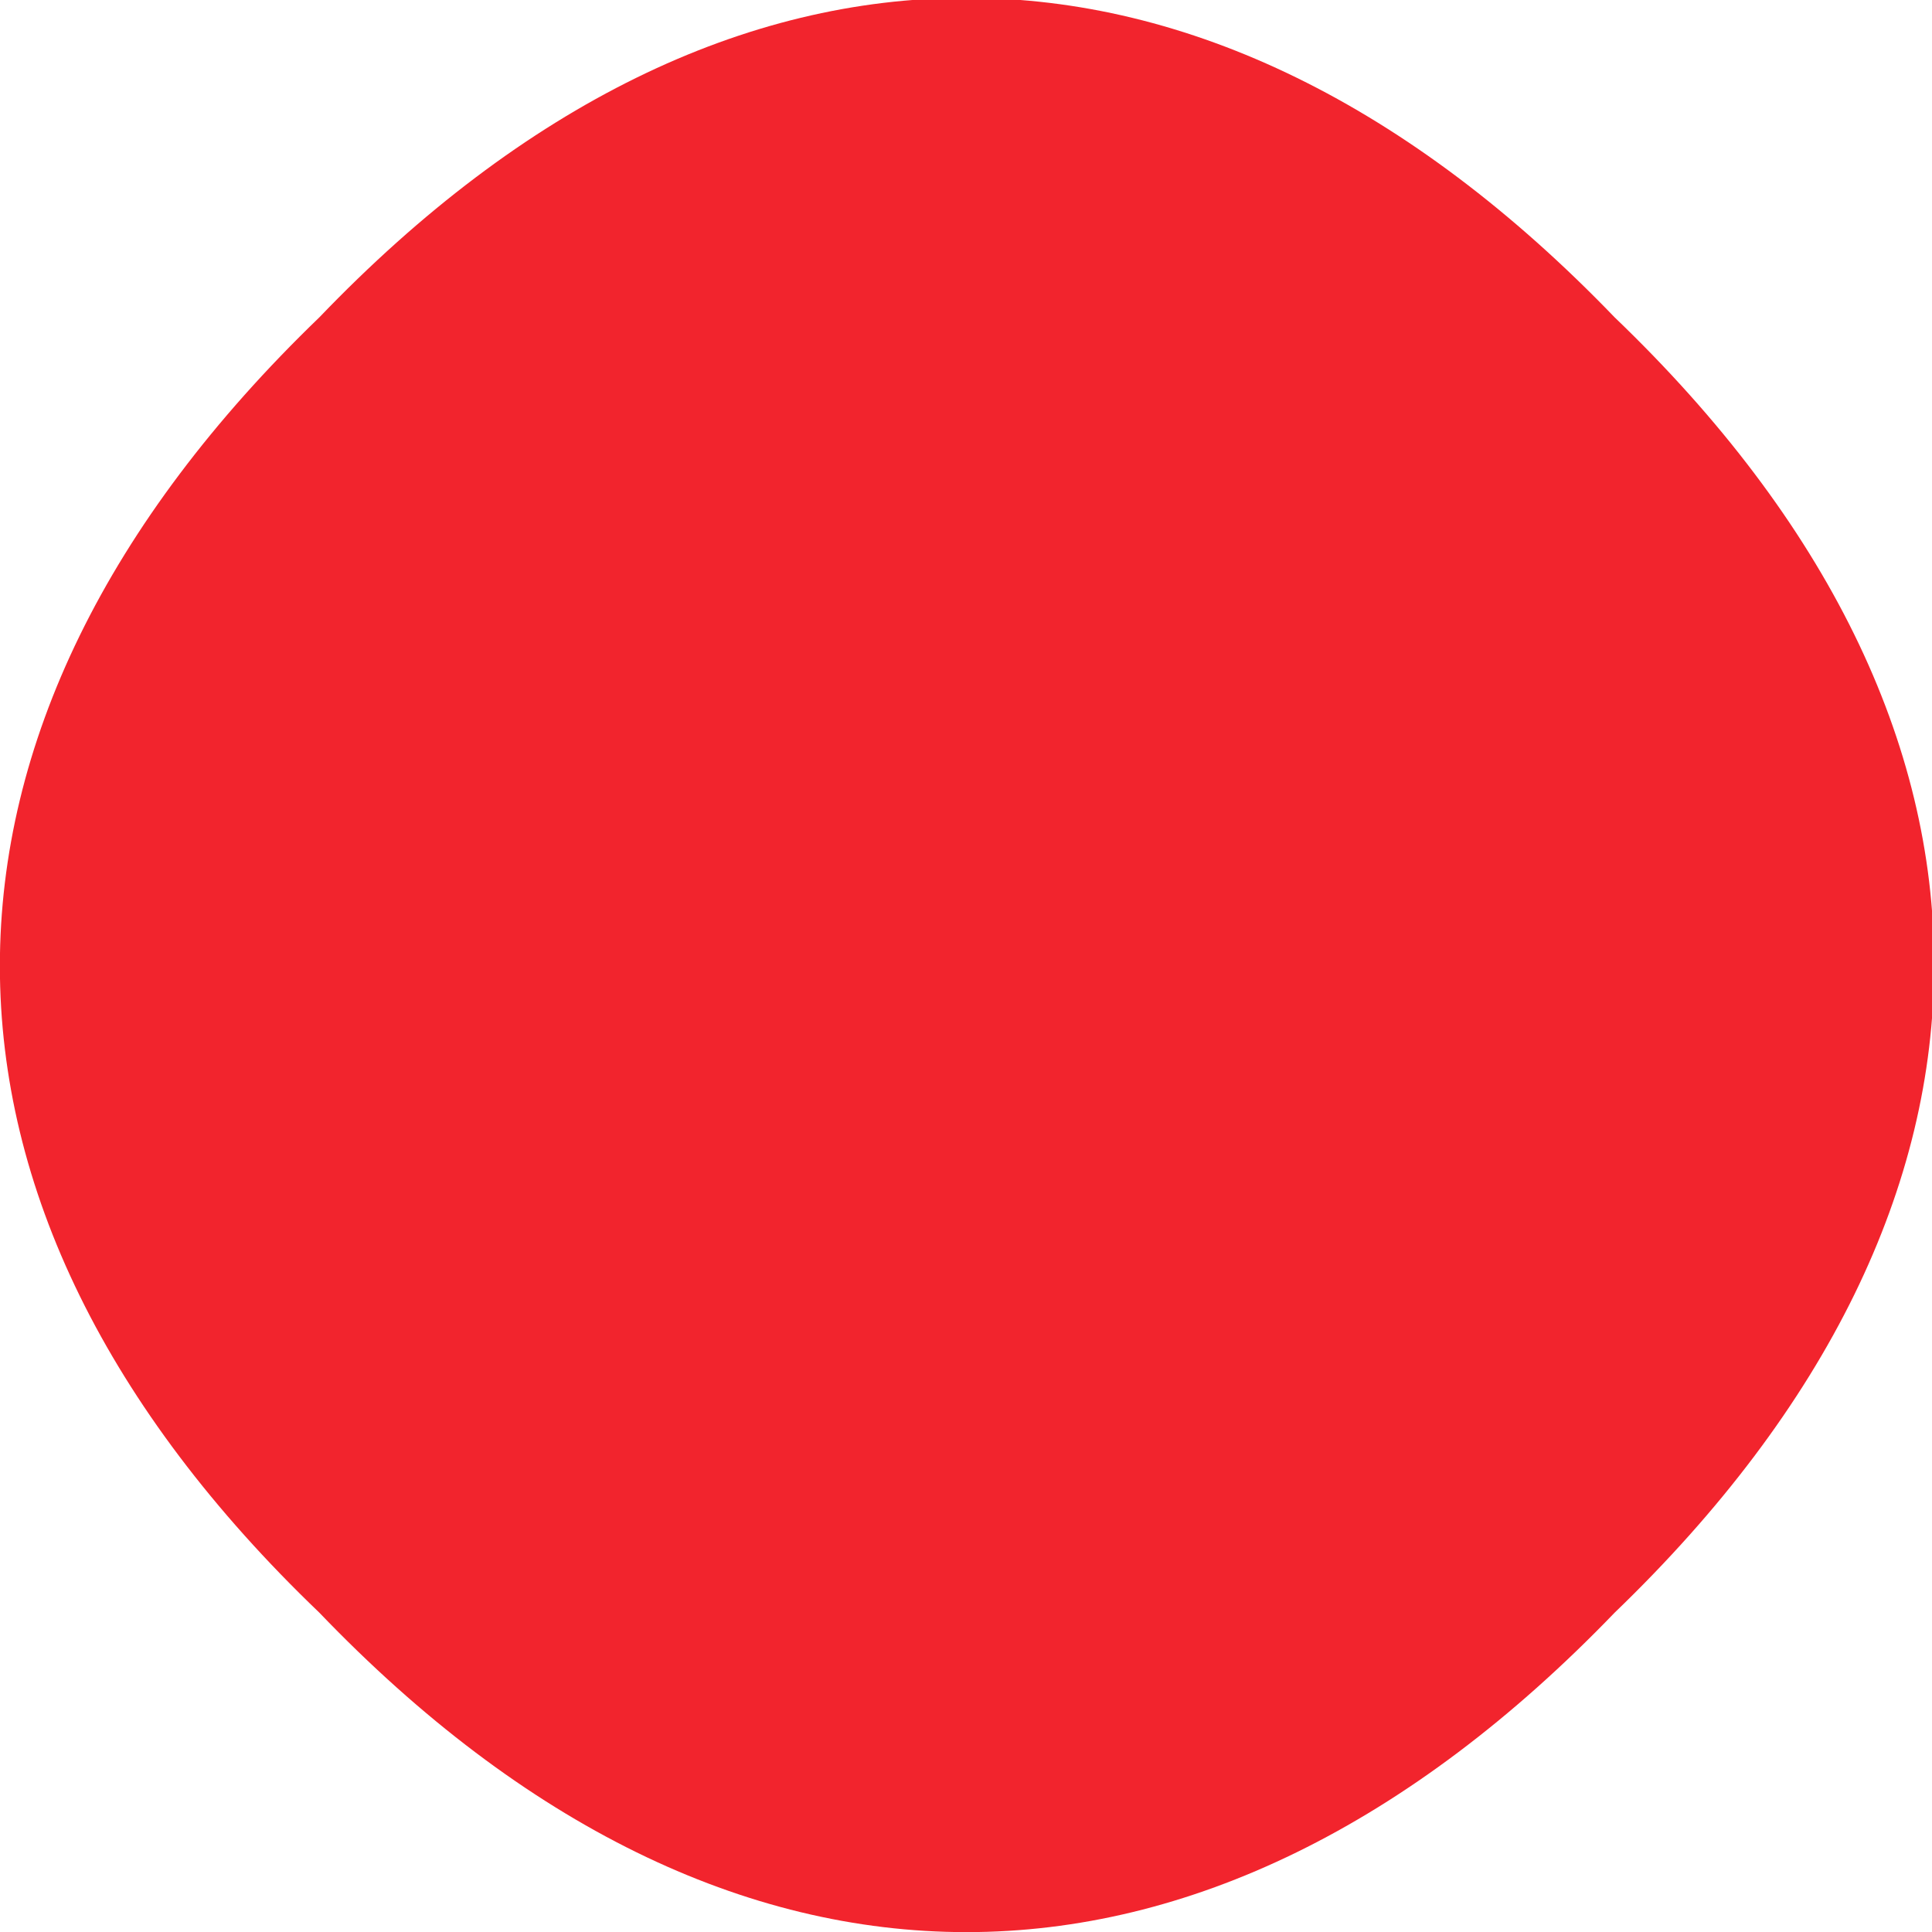
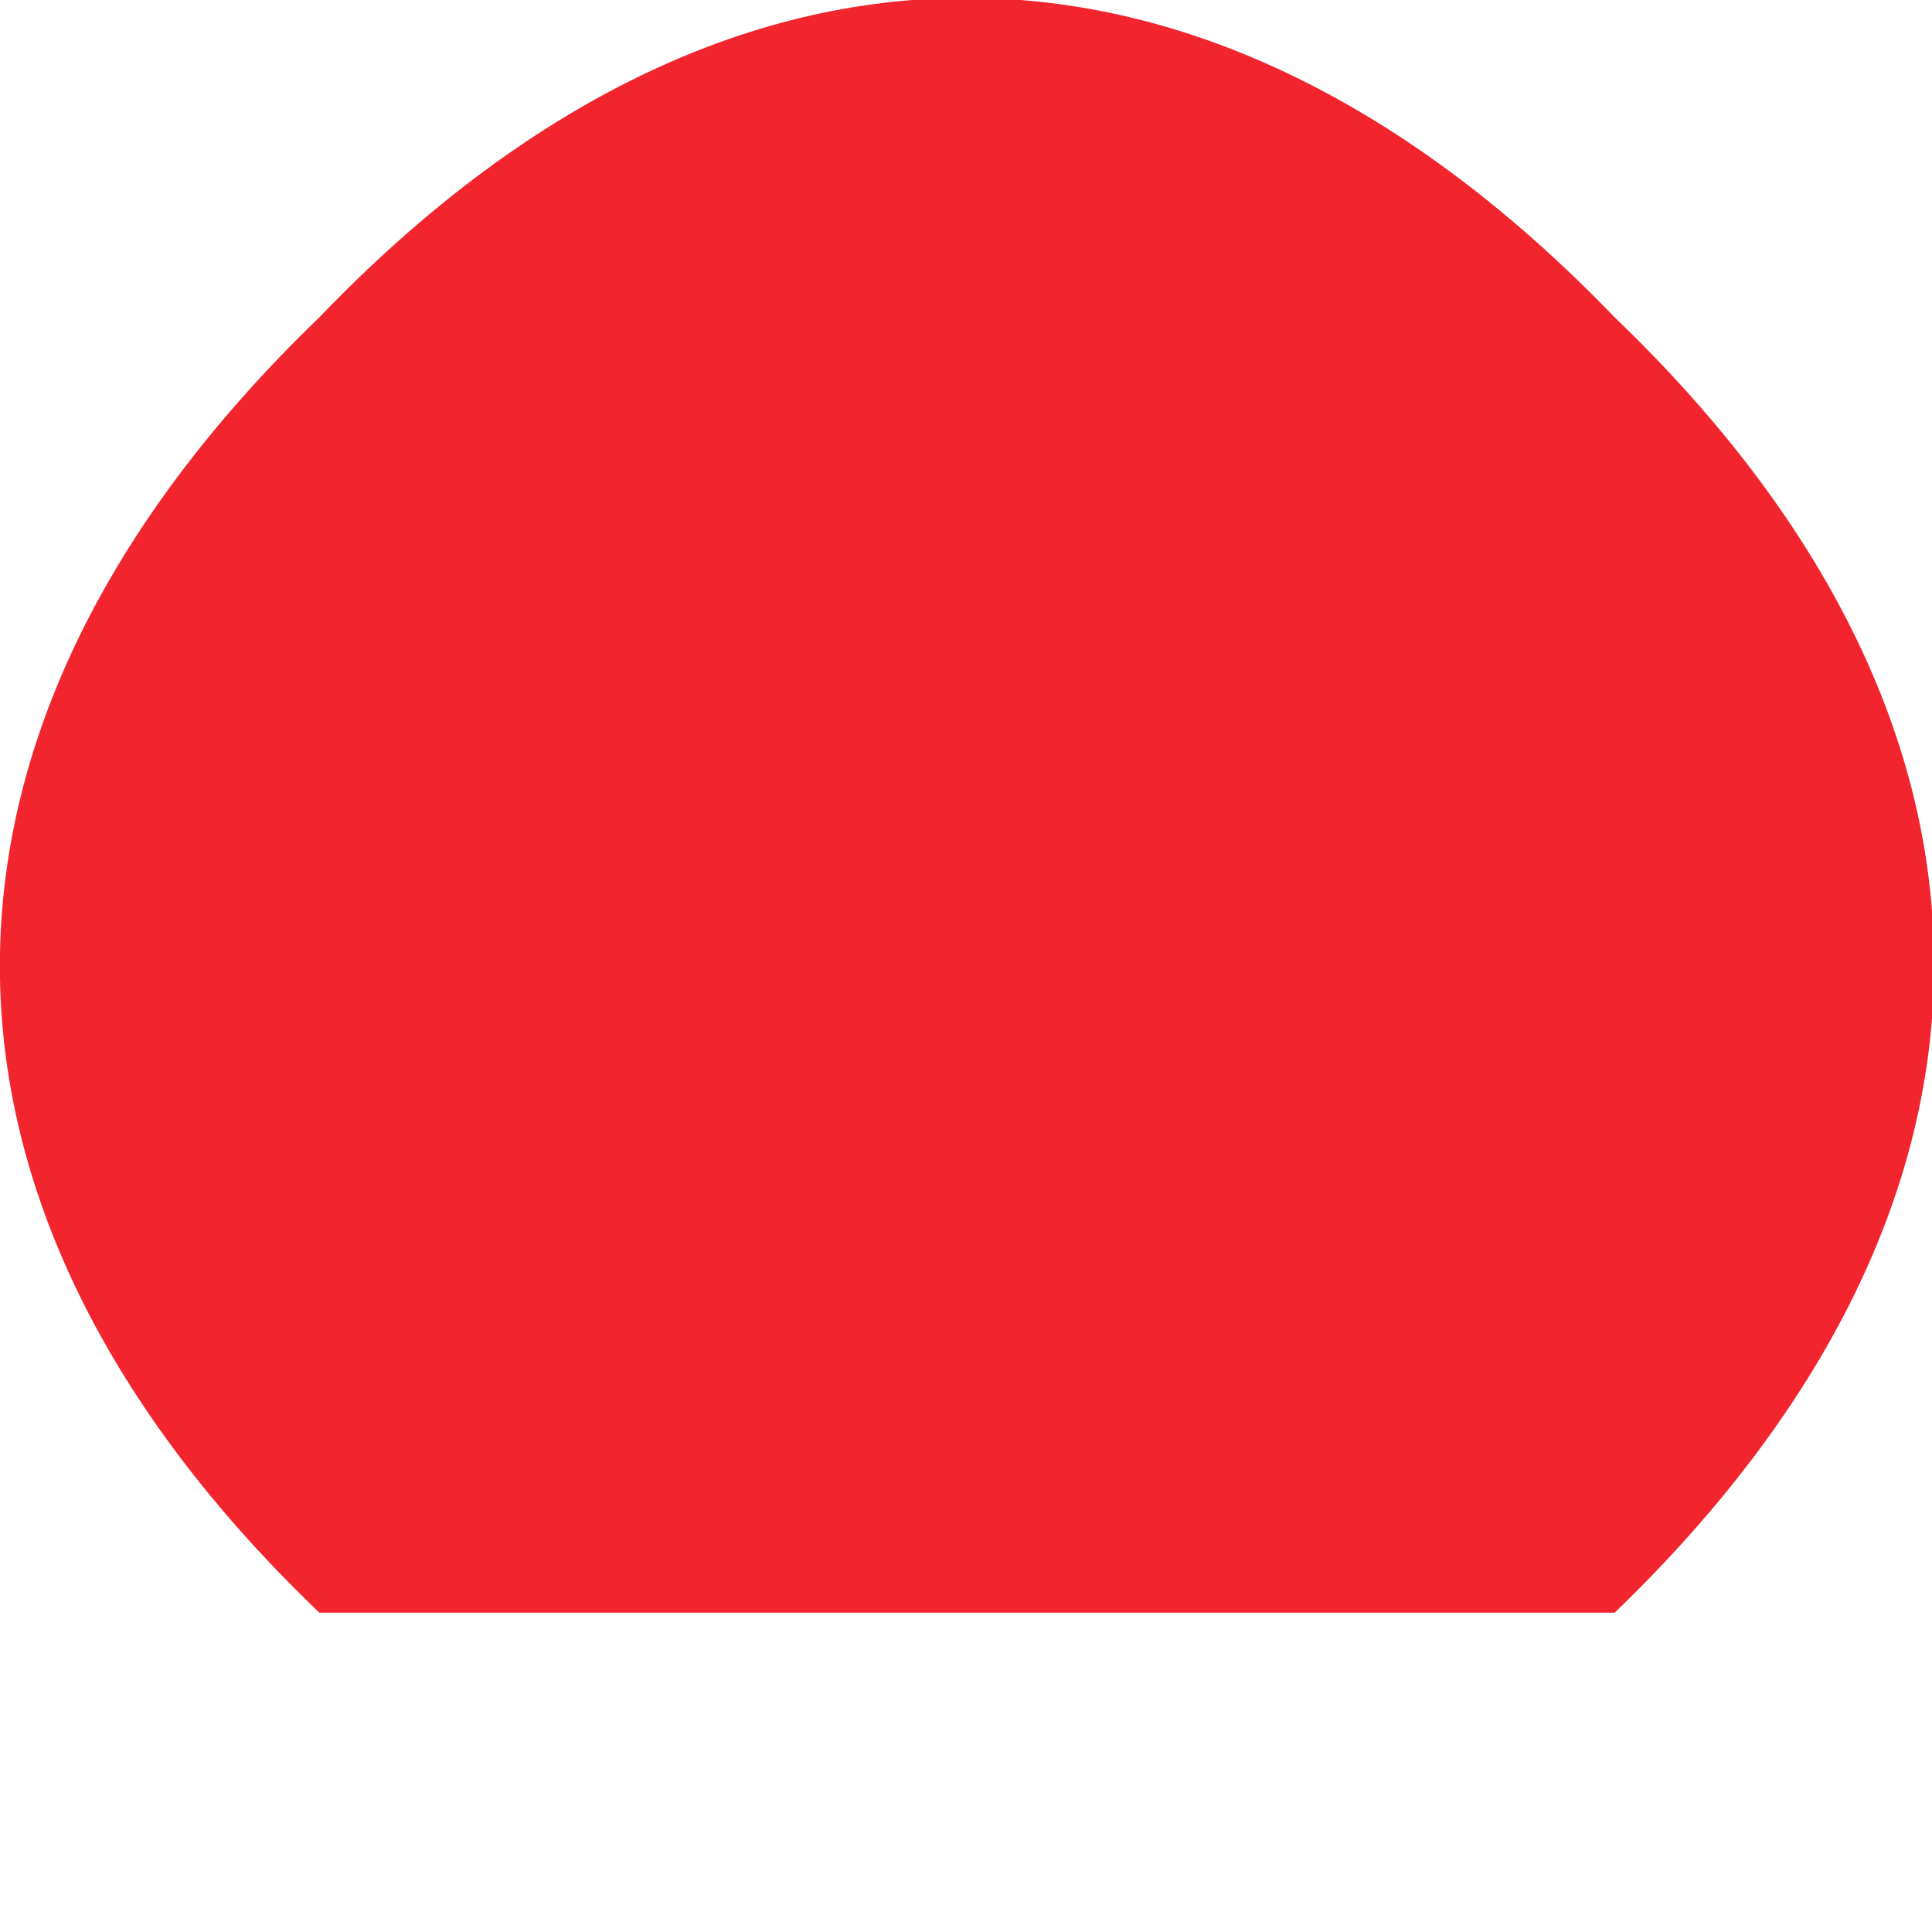
<svg xmlns="http://www.w3.org/2000/svg" viewBox="0 0 38.78 38.78">
  <defs>
    <style>.cls-1{fill:#f2242d;}</style>
  </defs>
  <g id="Capa_2" data-name="Capa 2">
    <g id="Capa_1-2" data-name="Capa 1">
-       <path class="cls-1" d="M6.41,32.37c-8.55-8.19-8.55-17.76,0-26,8.2-8.55,17.77-8.55,26,0,8.55,8.2,8.55,17.77,0,26C24.18,40.92,14.61,40.92,6.41,32.37Z" />
+       <path class="cls-1" d="M6.41,32.37c-8.55-8.19-8.55-17.76,0-26,8.2-8.55,17.77-8.55,26,0,8.55,8.2,8.55,17.77,0,26Z" />
    </g>
  </g>
</svg>